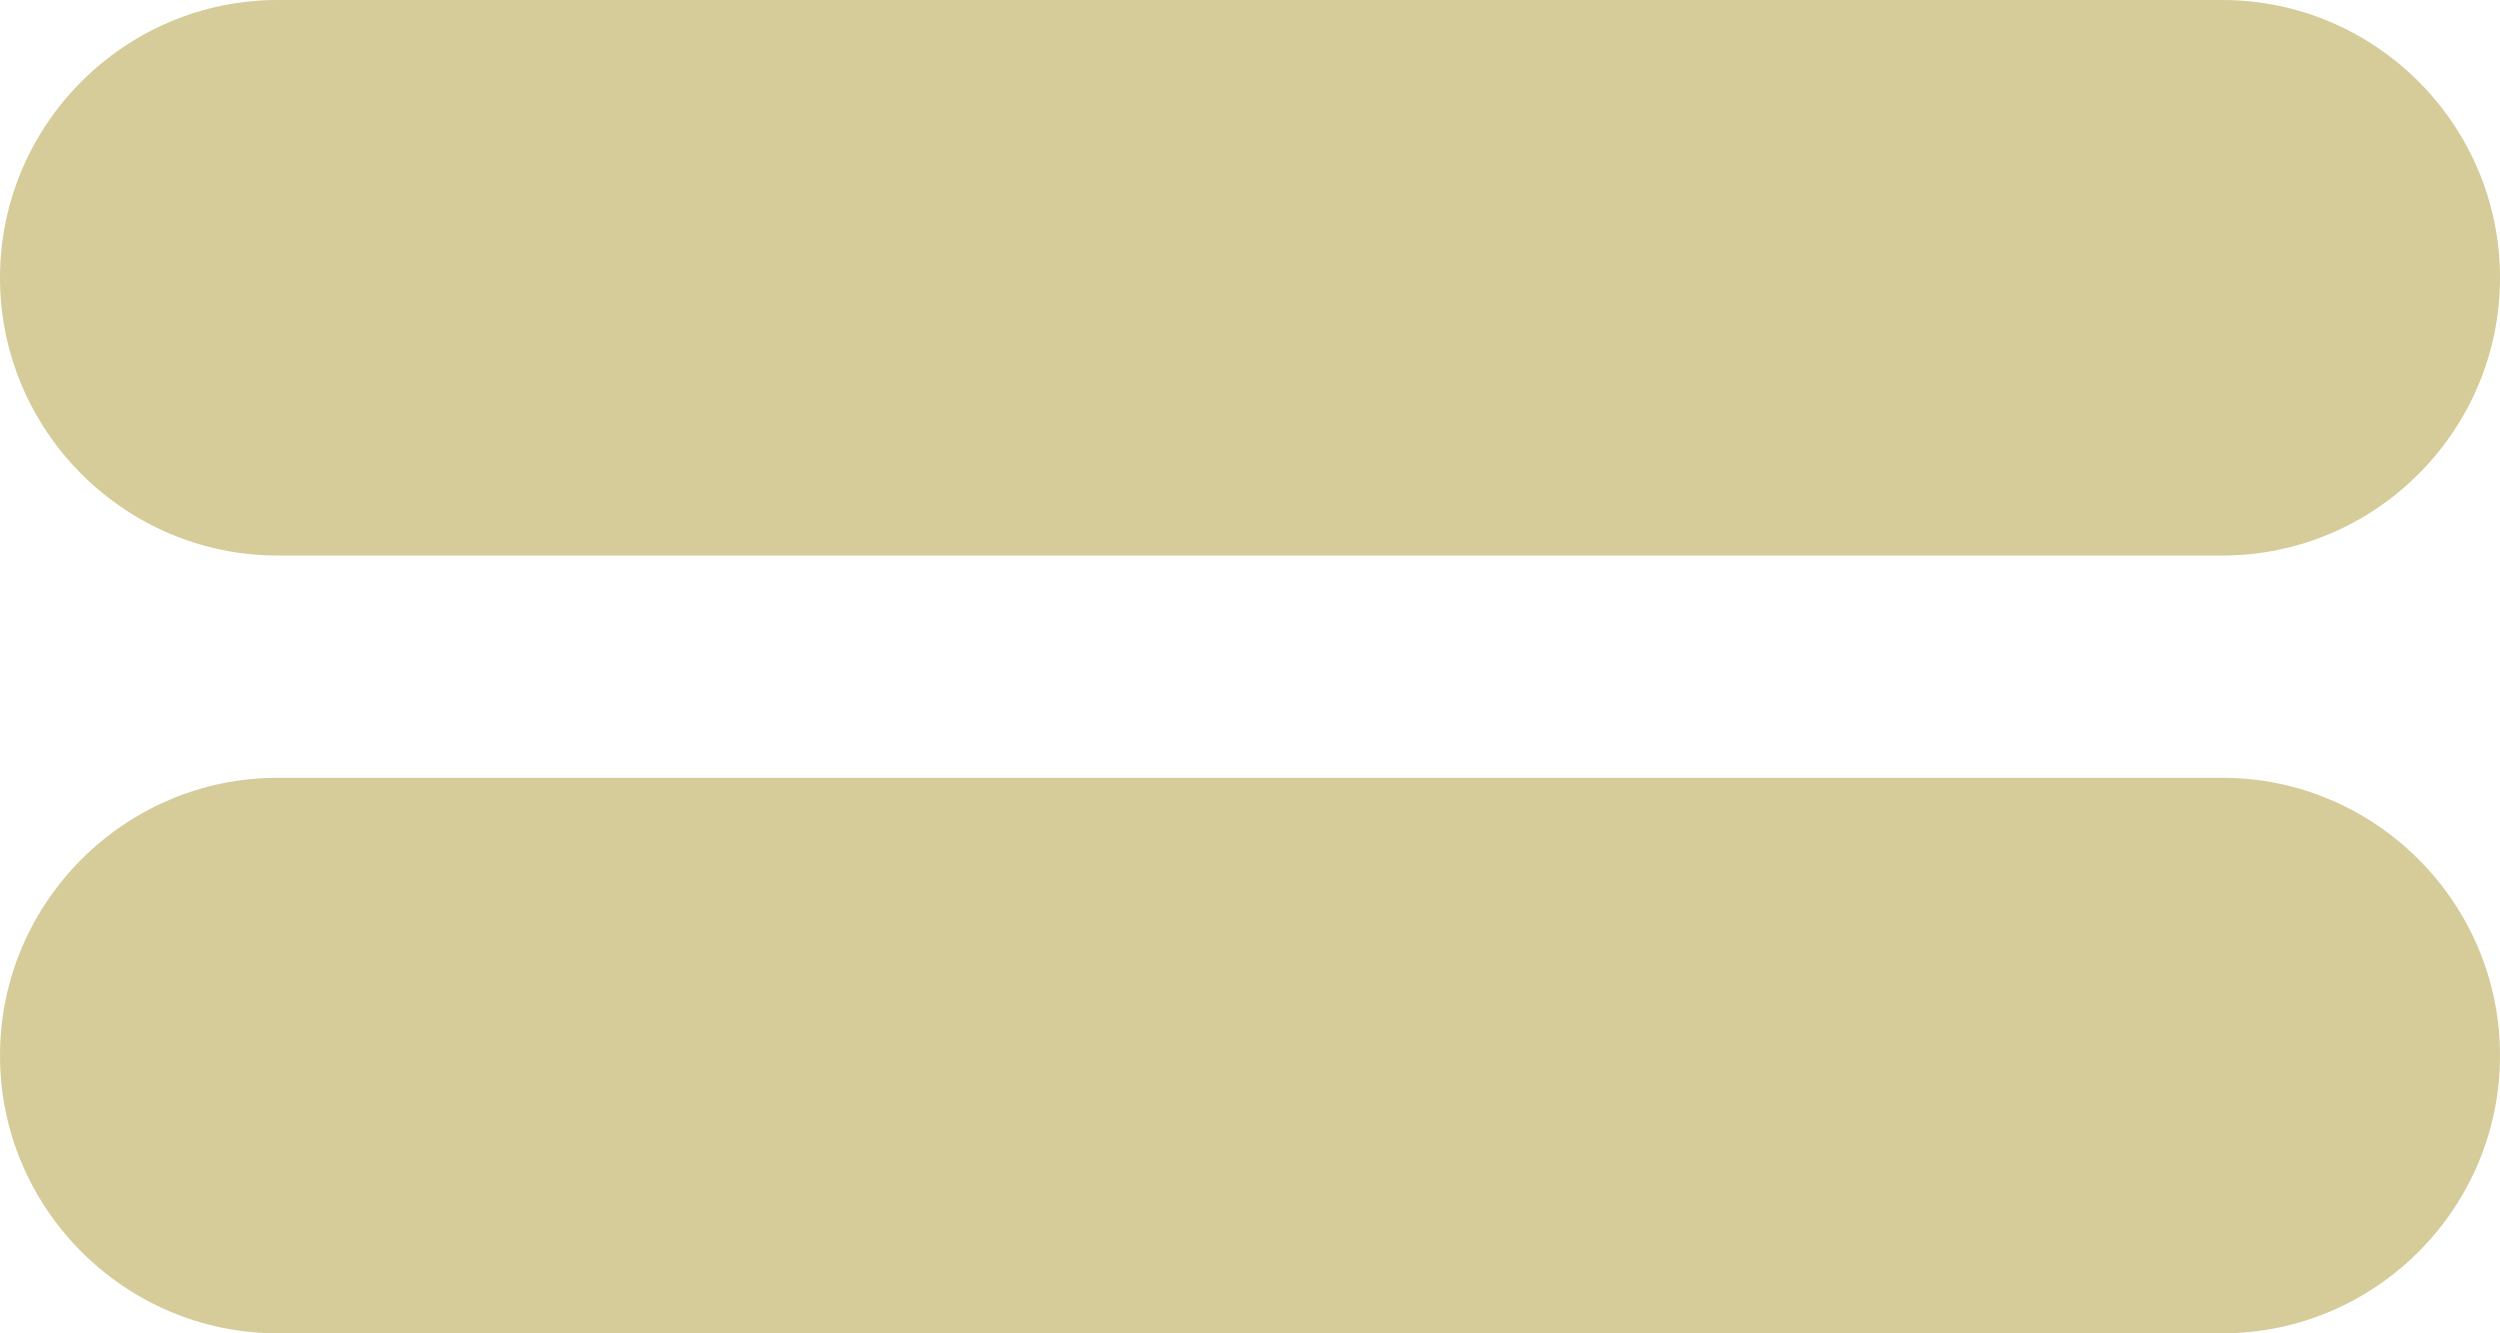
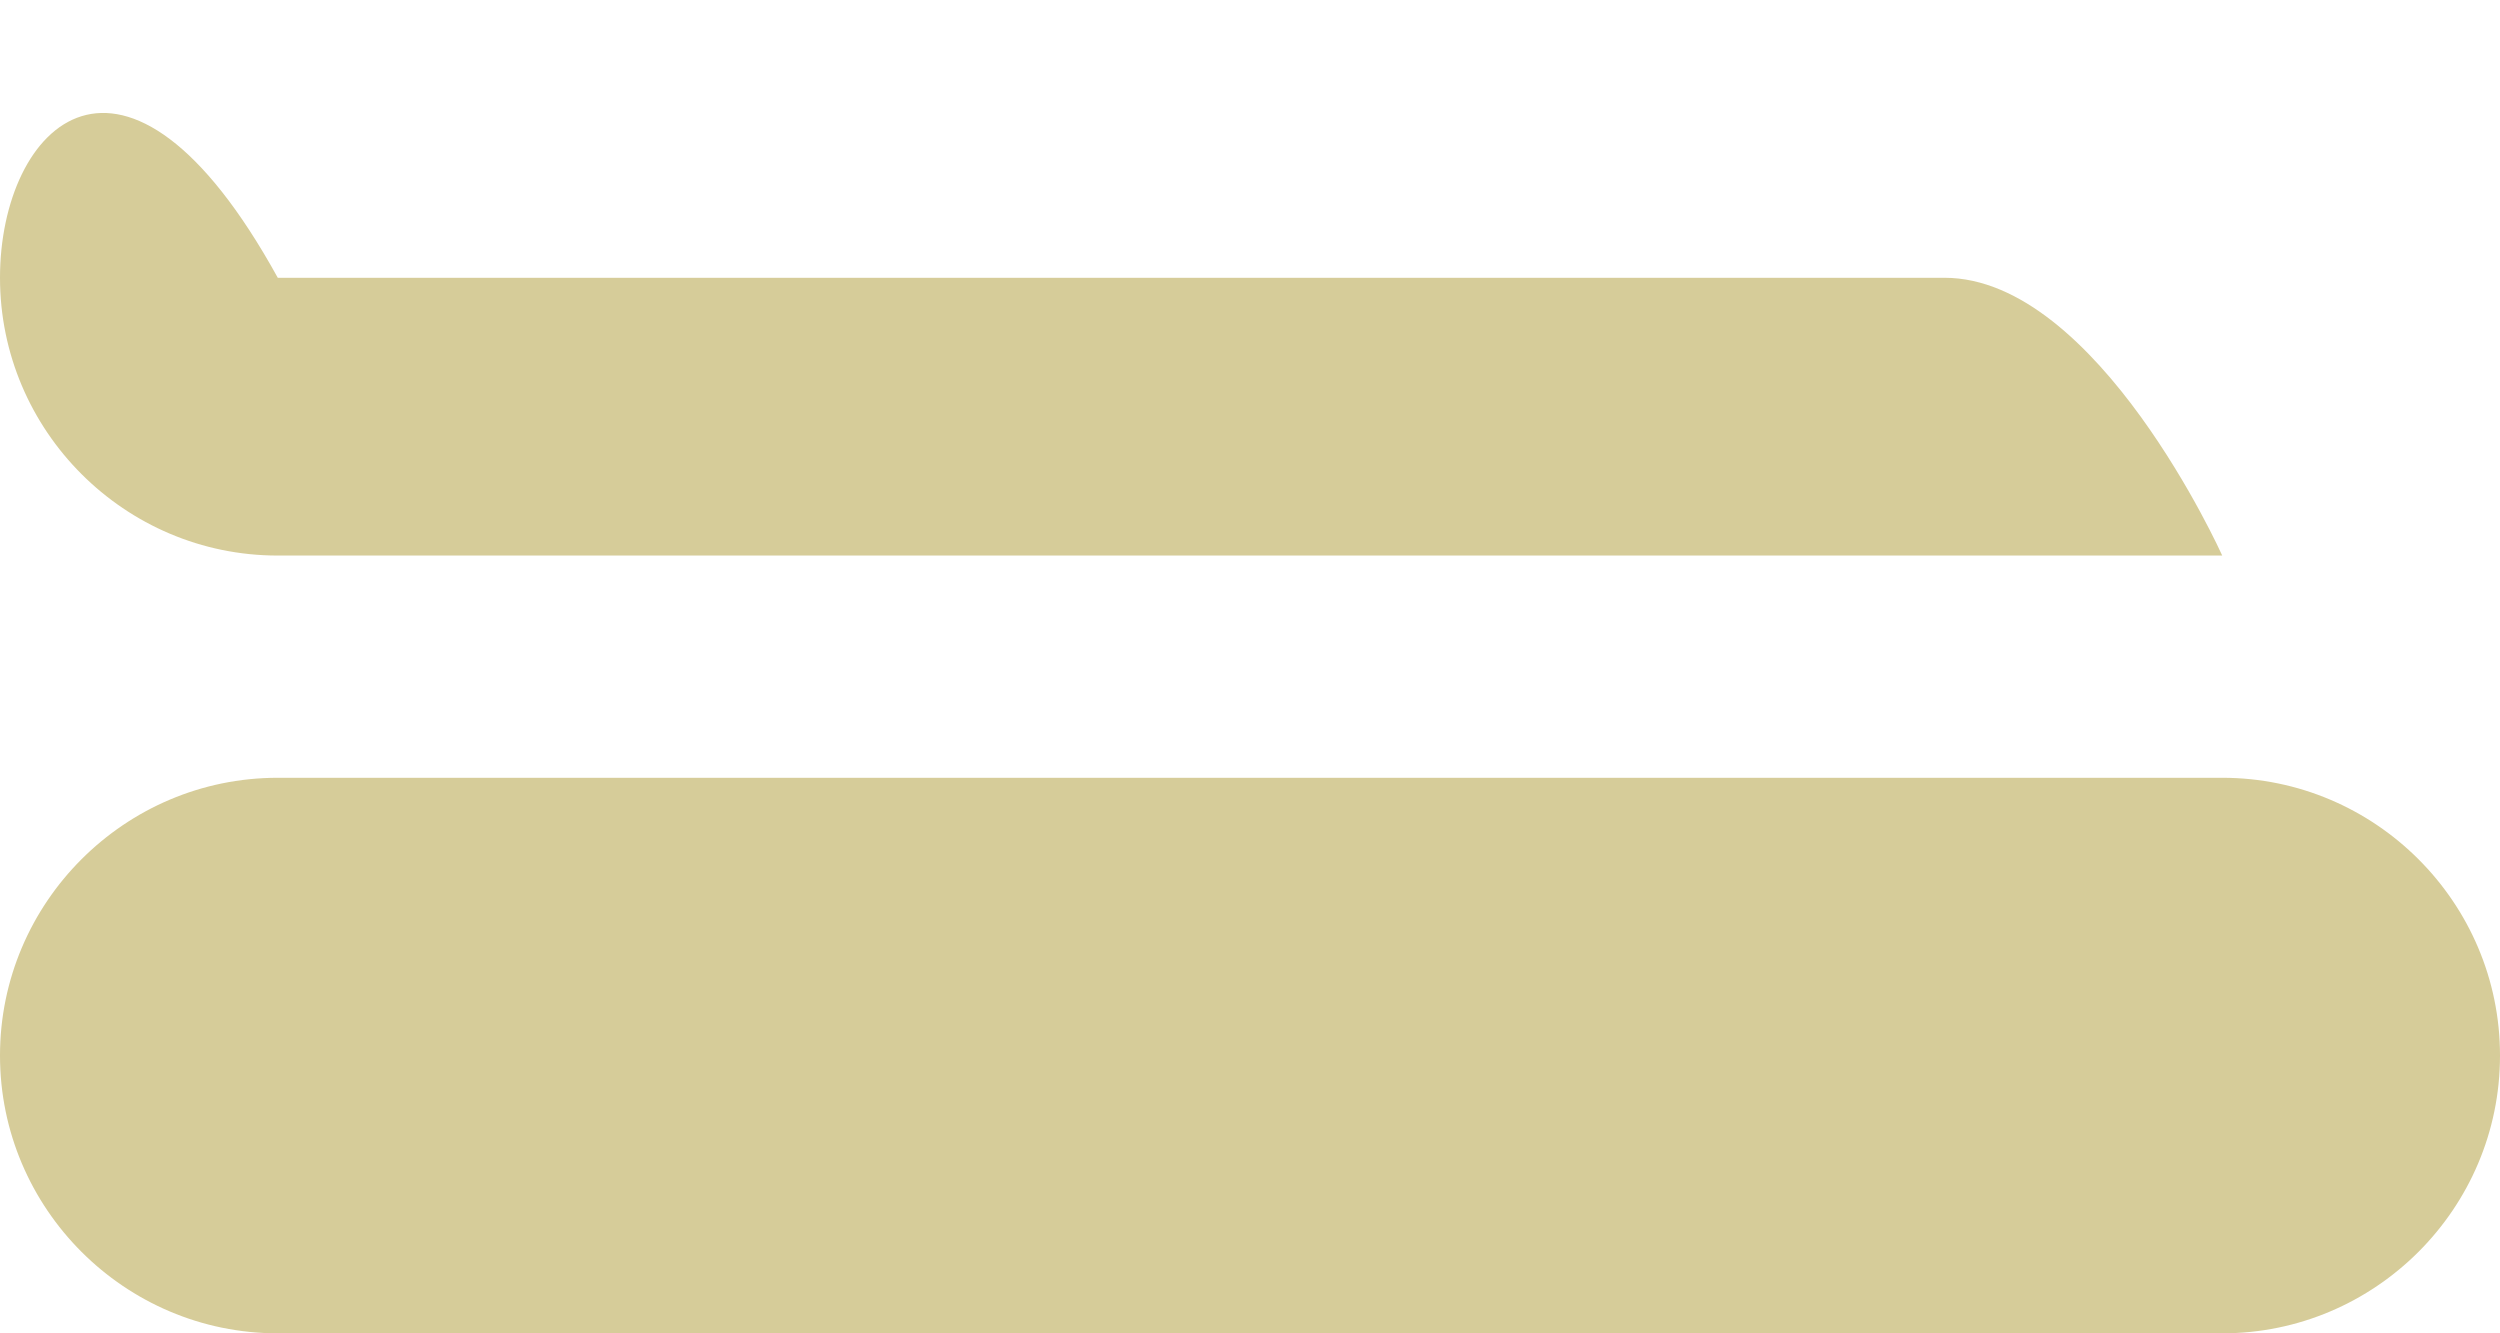
<svg xmlns="http://www.w3.org/2000/svg" fill="#d6cc99" height="48" preserveAspectRatio="xMidYMid meet" version="1" viewBox="5.0 26.0 90.0 48.0" width="90" zoomAndPan="magnify">
  <g id="change1_1">
-     <path d="M95,64c0,5.51-4.49,10-10,10H15C9.49,74,5,69.51,5,64s4.49-10,10-10h70C90.51,54,95,58.49,95,64z M15,46h70 c5.51,0,10-4.49,10-10s-4.49-10-10-10H15C9.49,26,5,30.49,5,36S9.49,46,15,46z" fill="inherit" />
+     <path d="M95,64c0,5.51-4.49,10-10,10H15C9.49,74,5,69.51,5,64s4.49-10,10-10h70C90.51,54,95,58.49,95,64z M15,46h70 s-4.49-10-10-10H15C9.49,26,5,30.49,5,36S9.49,46,15,46z" fill="inherit" />
  </g>
</svg>